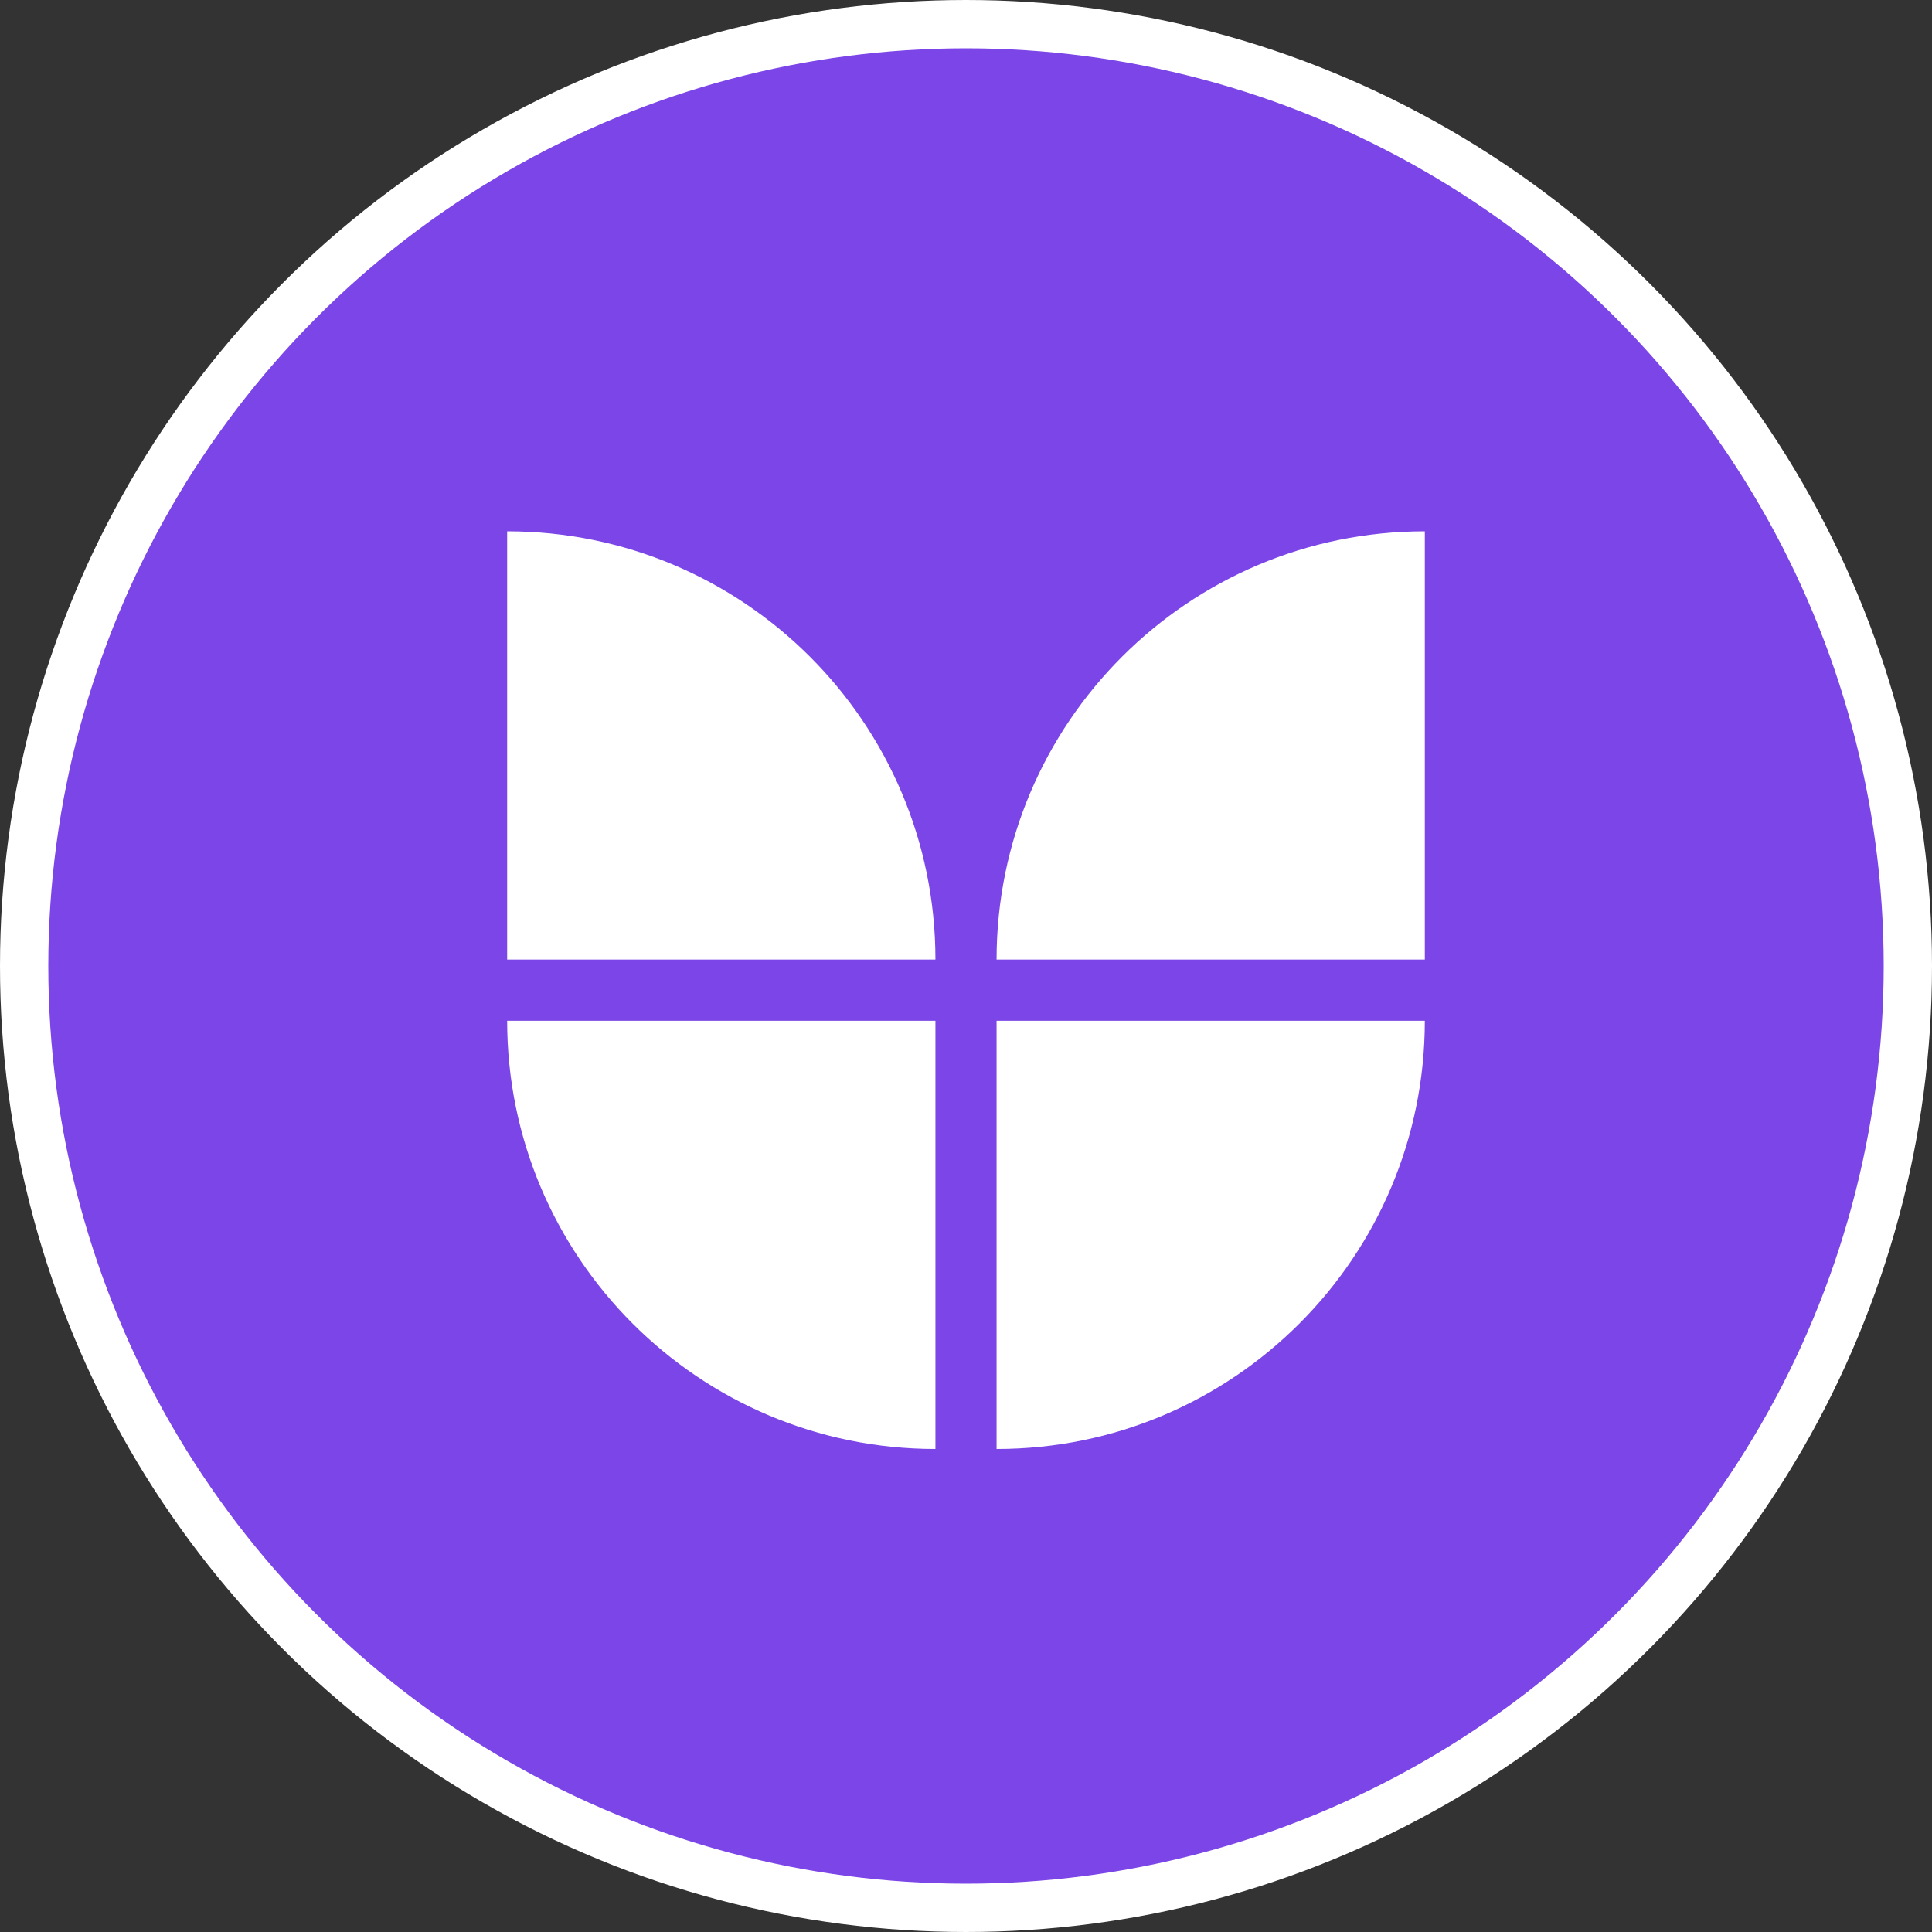
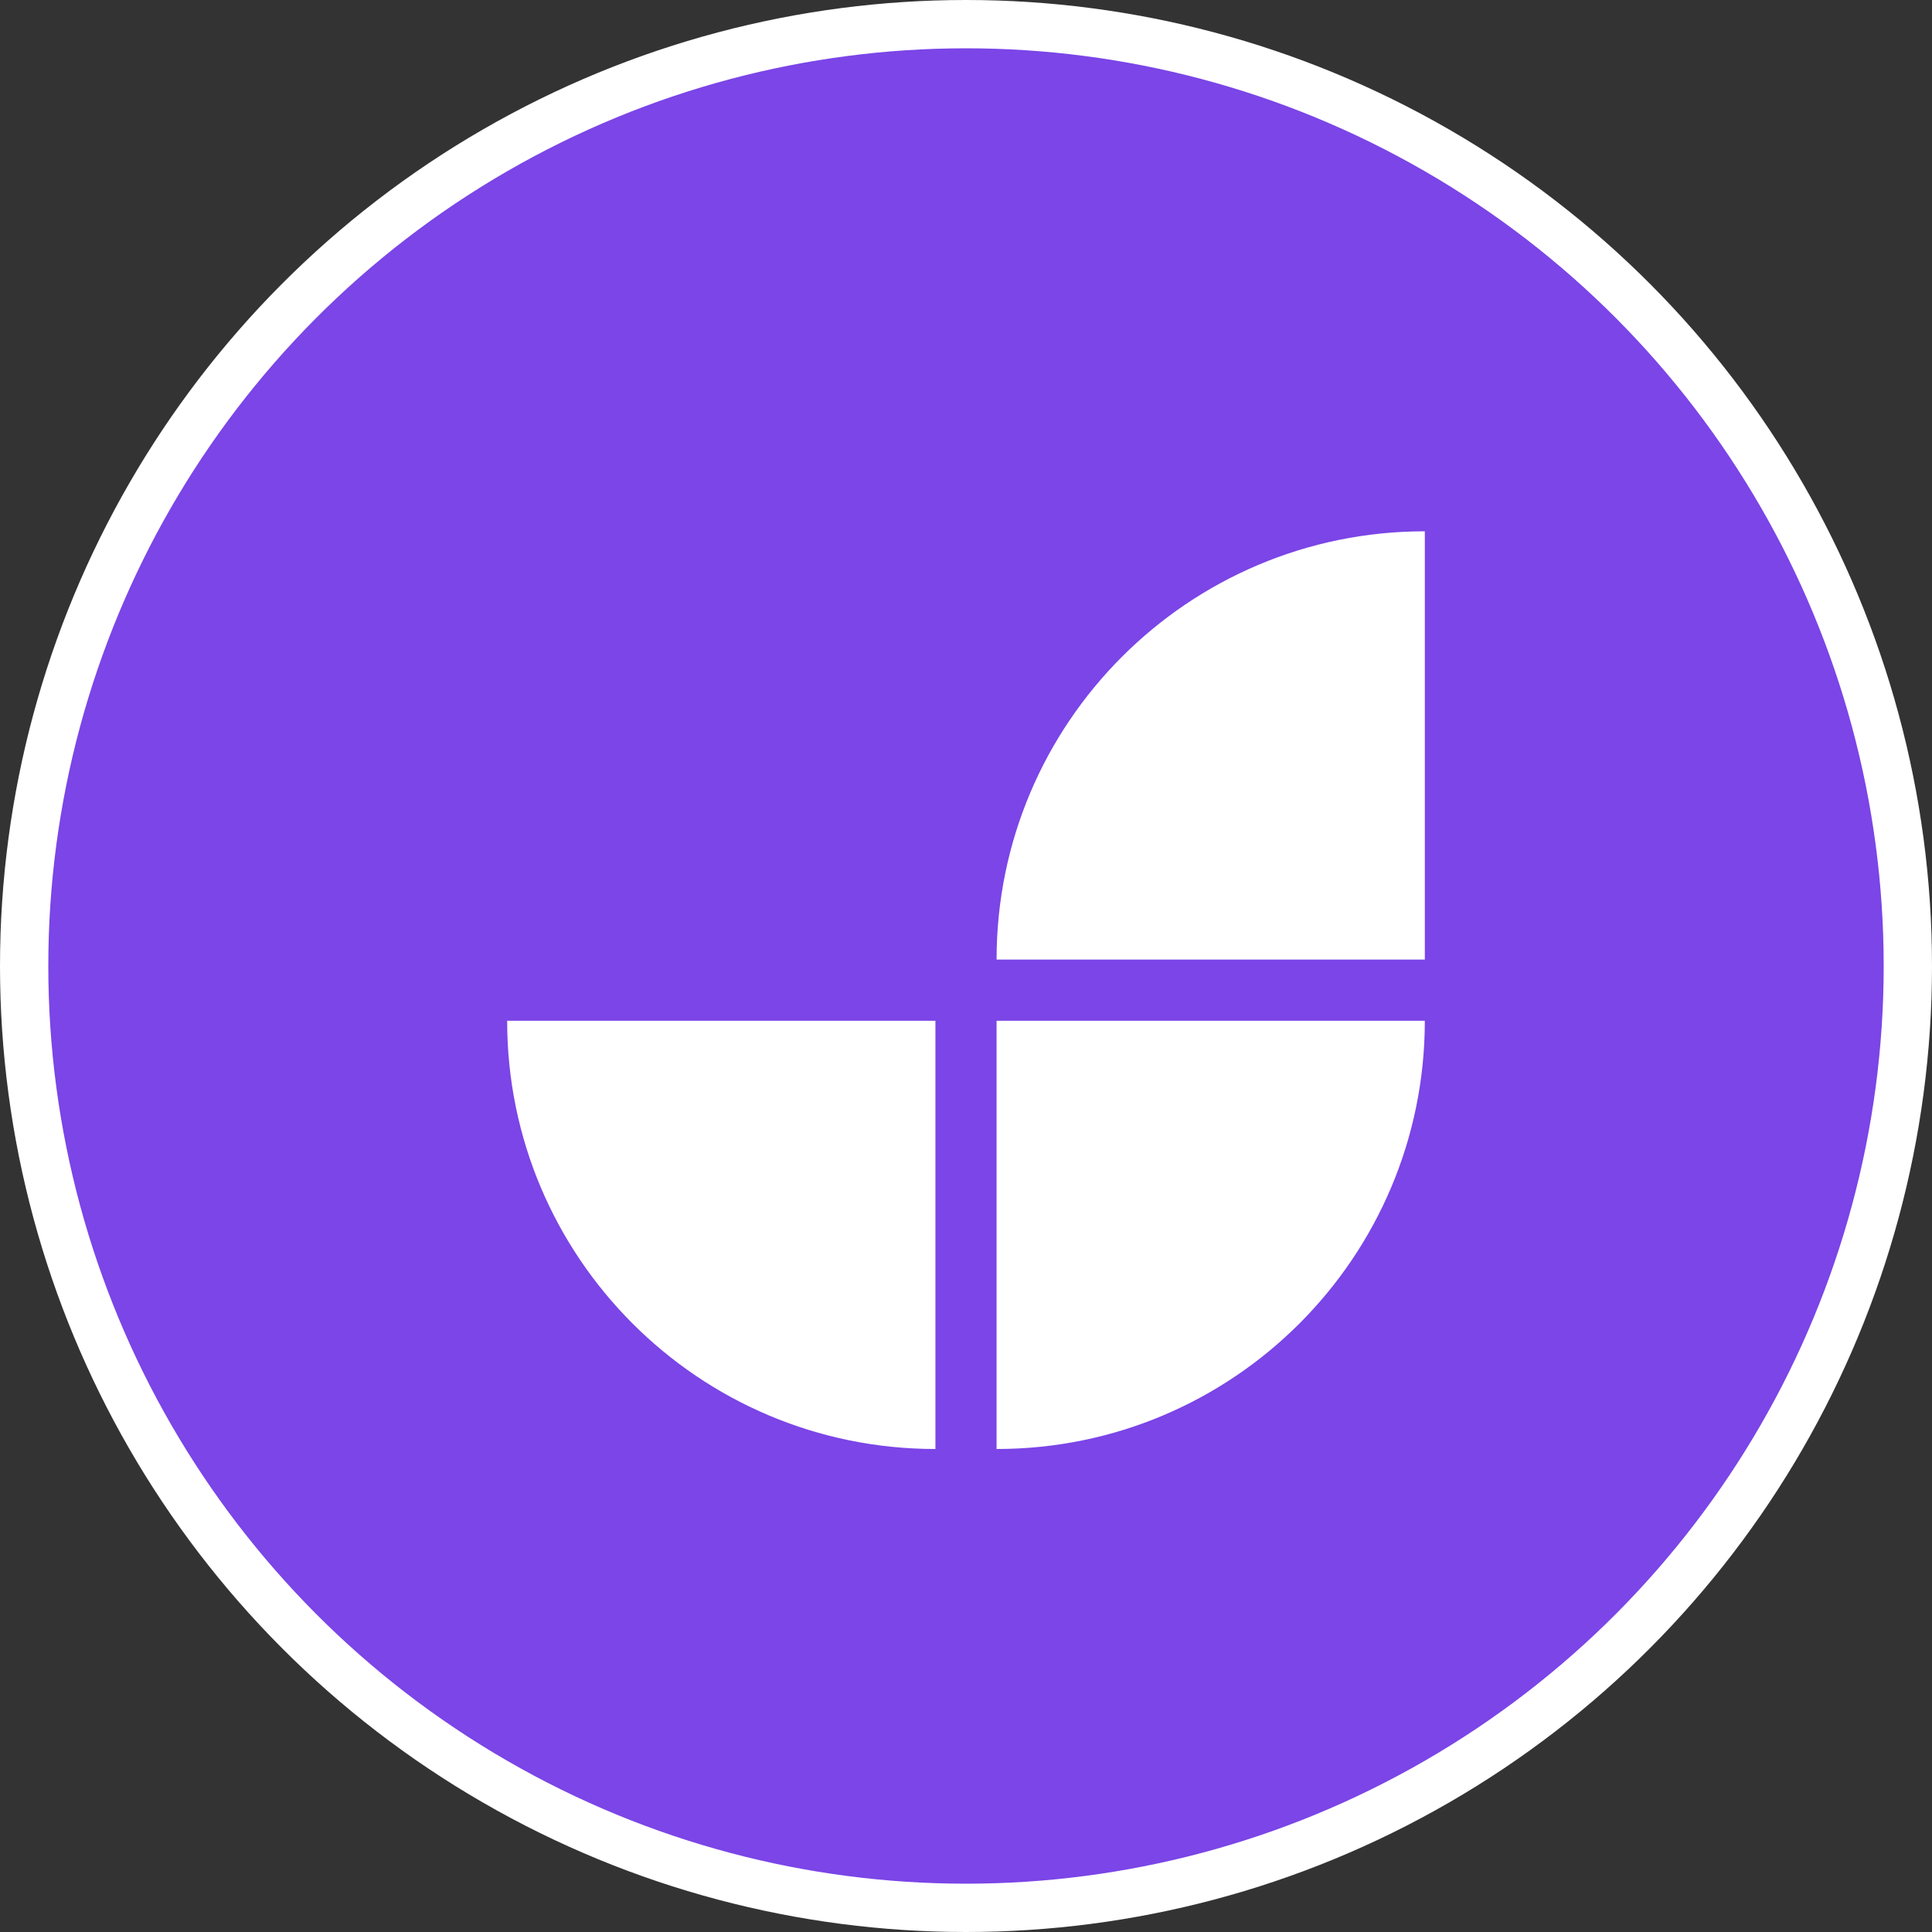
<svg xmlns="http://www.w3.org/2000/svg" width="80" height="80" viewBox="0 0 80 80" fill="none">
  <rect x="0" y="0" width="80" height="80" fill="#333333" stroke="none" />
  <circle cx="40" cy="40" r="39" fill="#7B45E7" stroke="white" stroke-width="2" />
  <path d="M41.266 42.267C51.06 42.267 58.999 42.267 58.999 42.267C58.999 52.06 51.06 60 41.266 60C41.266 60 41.266 49.867 41.266 42.267Z" fill="white" />
  <path d="M58.999 39.733C49.205 39.733 41.266 39.733 41.266 39.733C41.266 29.939 49.205 22 58.999 22C58.999 22 58.999 32.133 58.999 39.733Z" fill="white" />
  <path d="M38.734 42.267C38.734 52.06 38.734 60 38.734 60C28.94 60 21 52.06 21 42.267C21 42.267 31.134 42.267 38.734 42.267Z" fill="white" />
-   <path d="M21 39.733C21 29.939 21 22 21 22C30.794 22 38.734 29.939 38.734 39.733C38.734 39.733 28.6 39.733 21 39.733Z" fill="white" />
</svg>